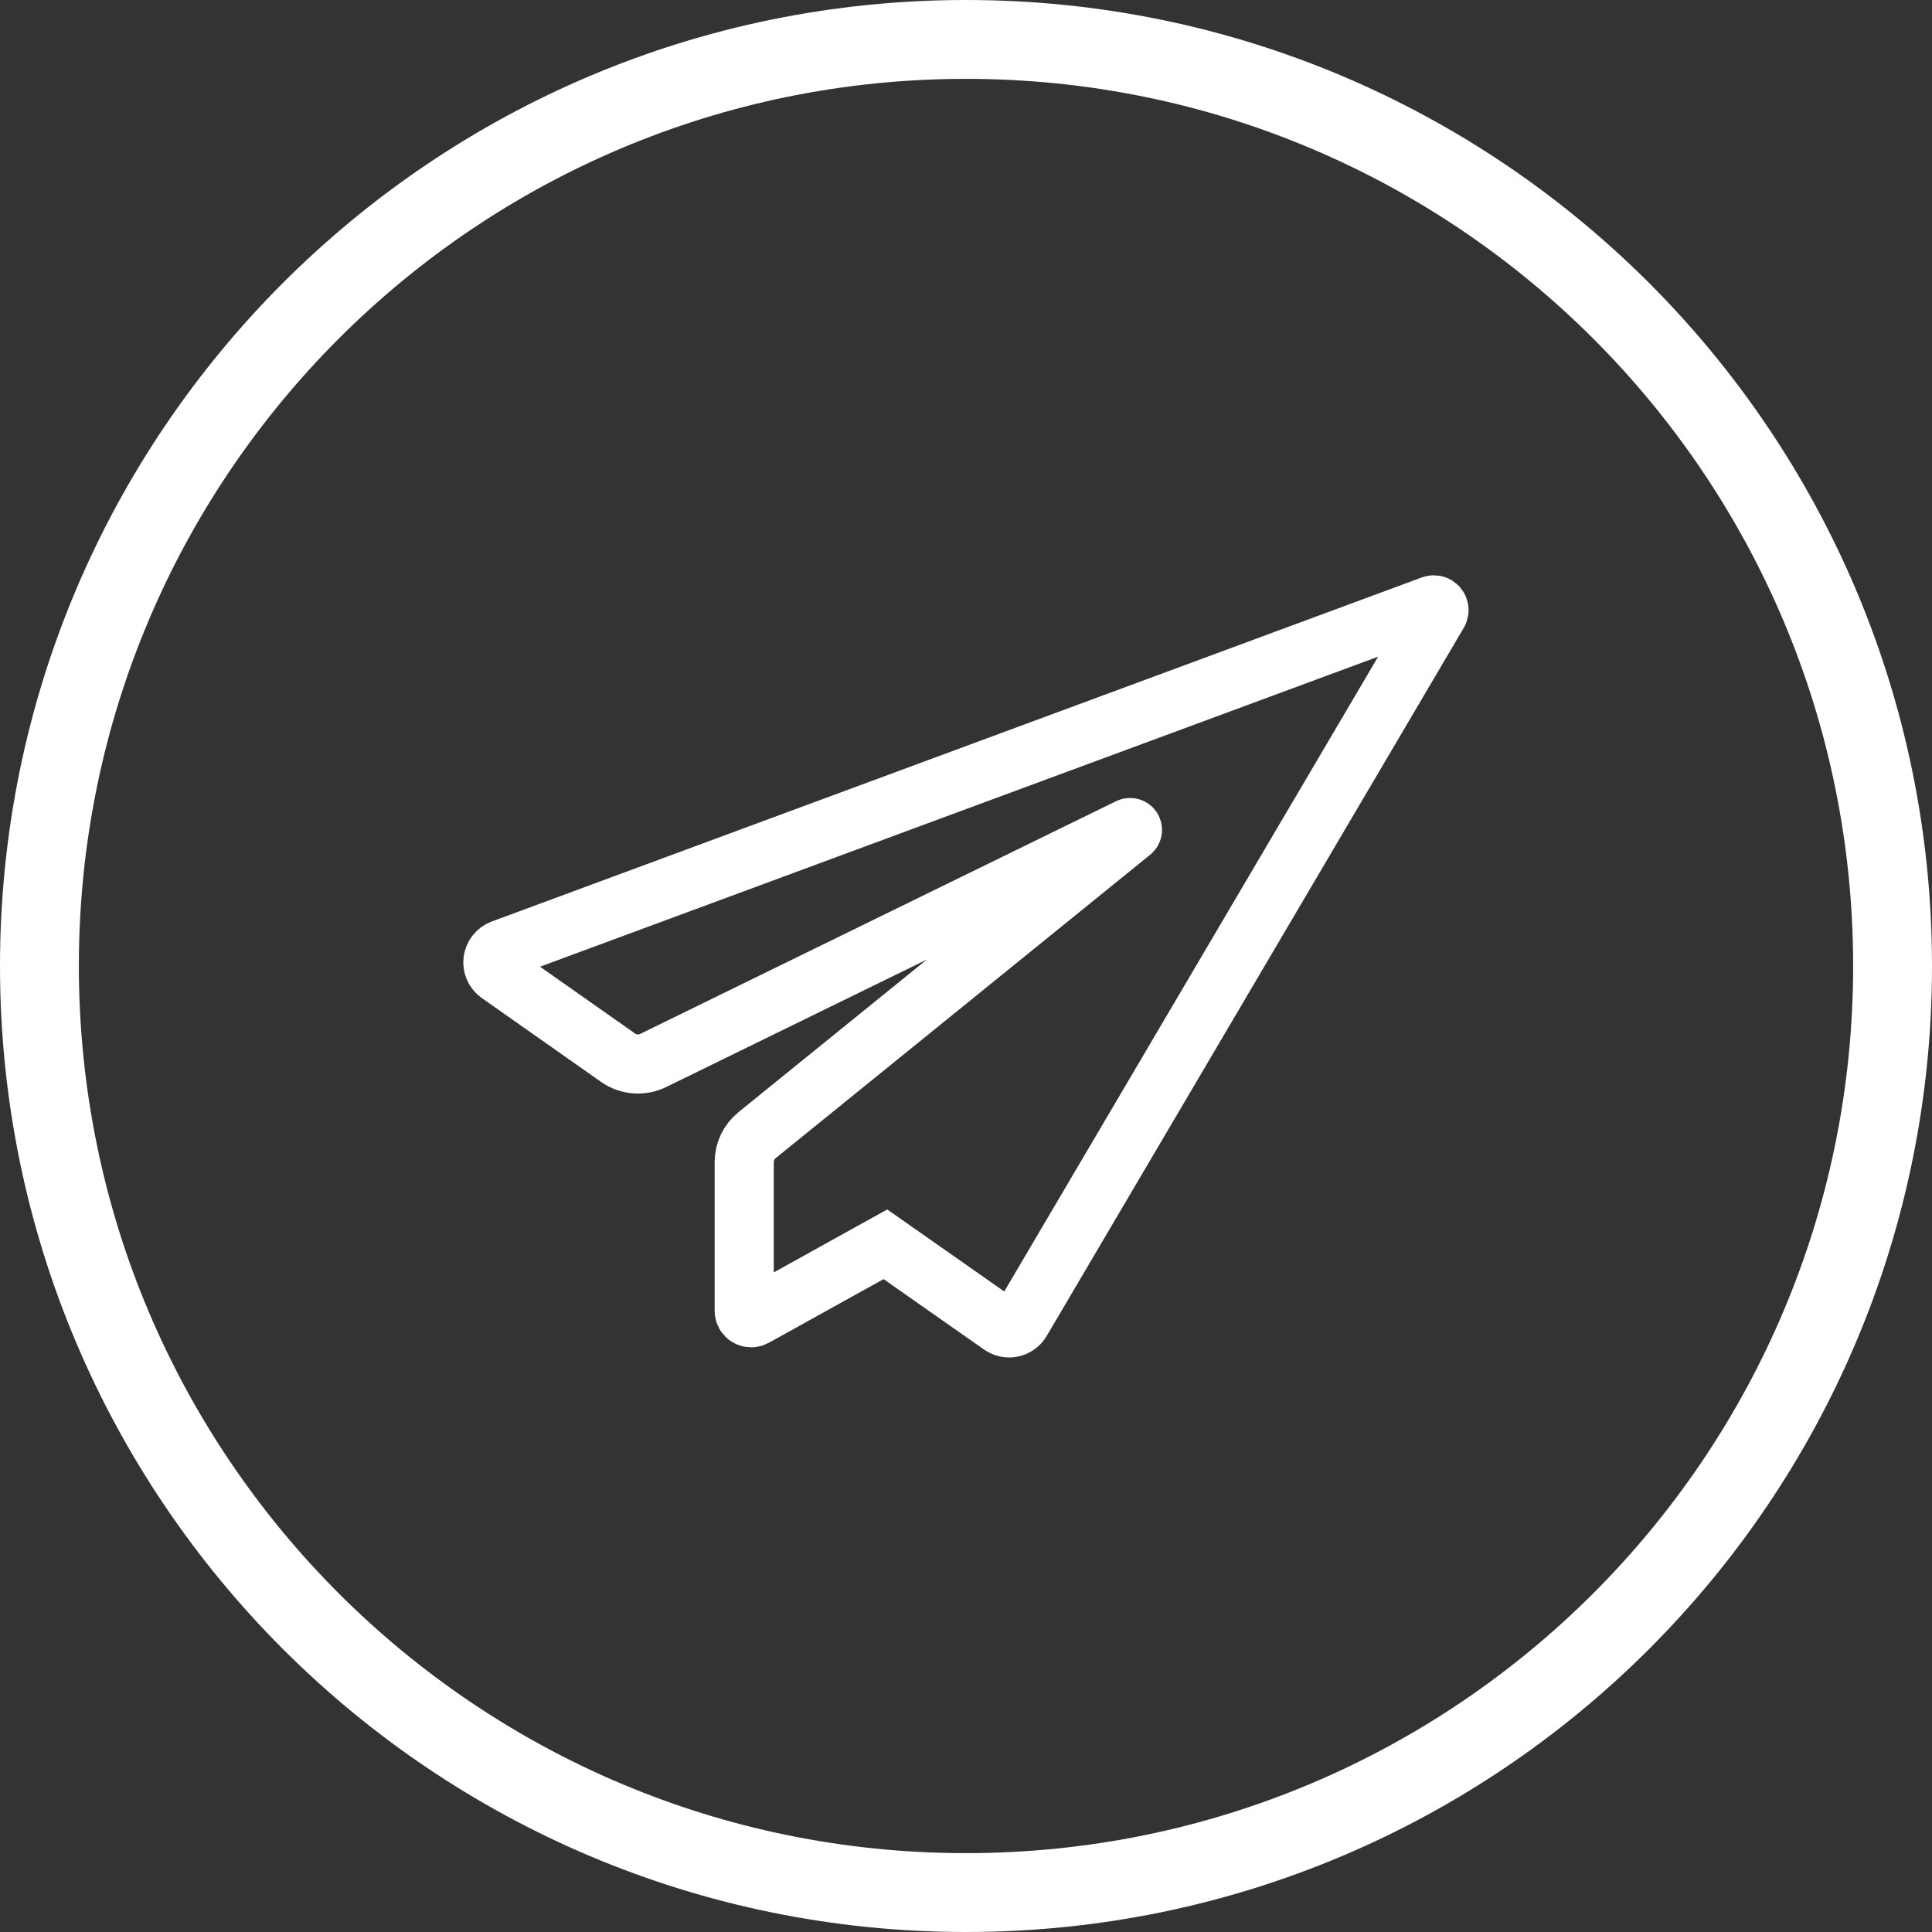
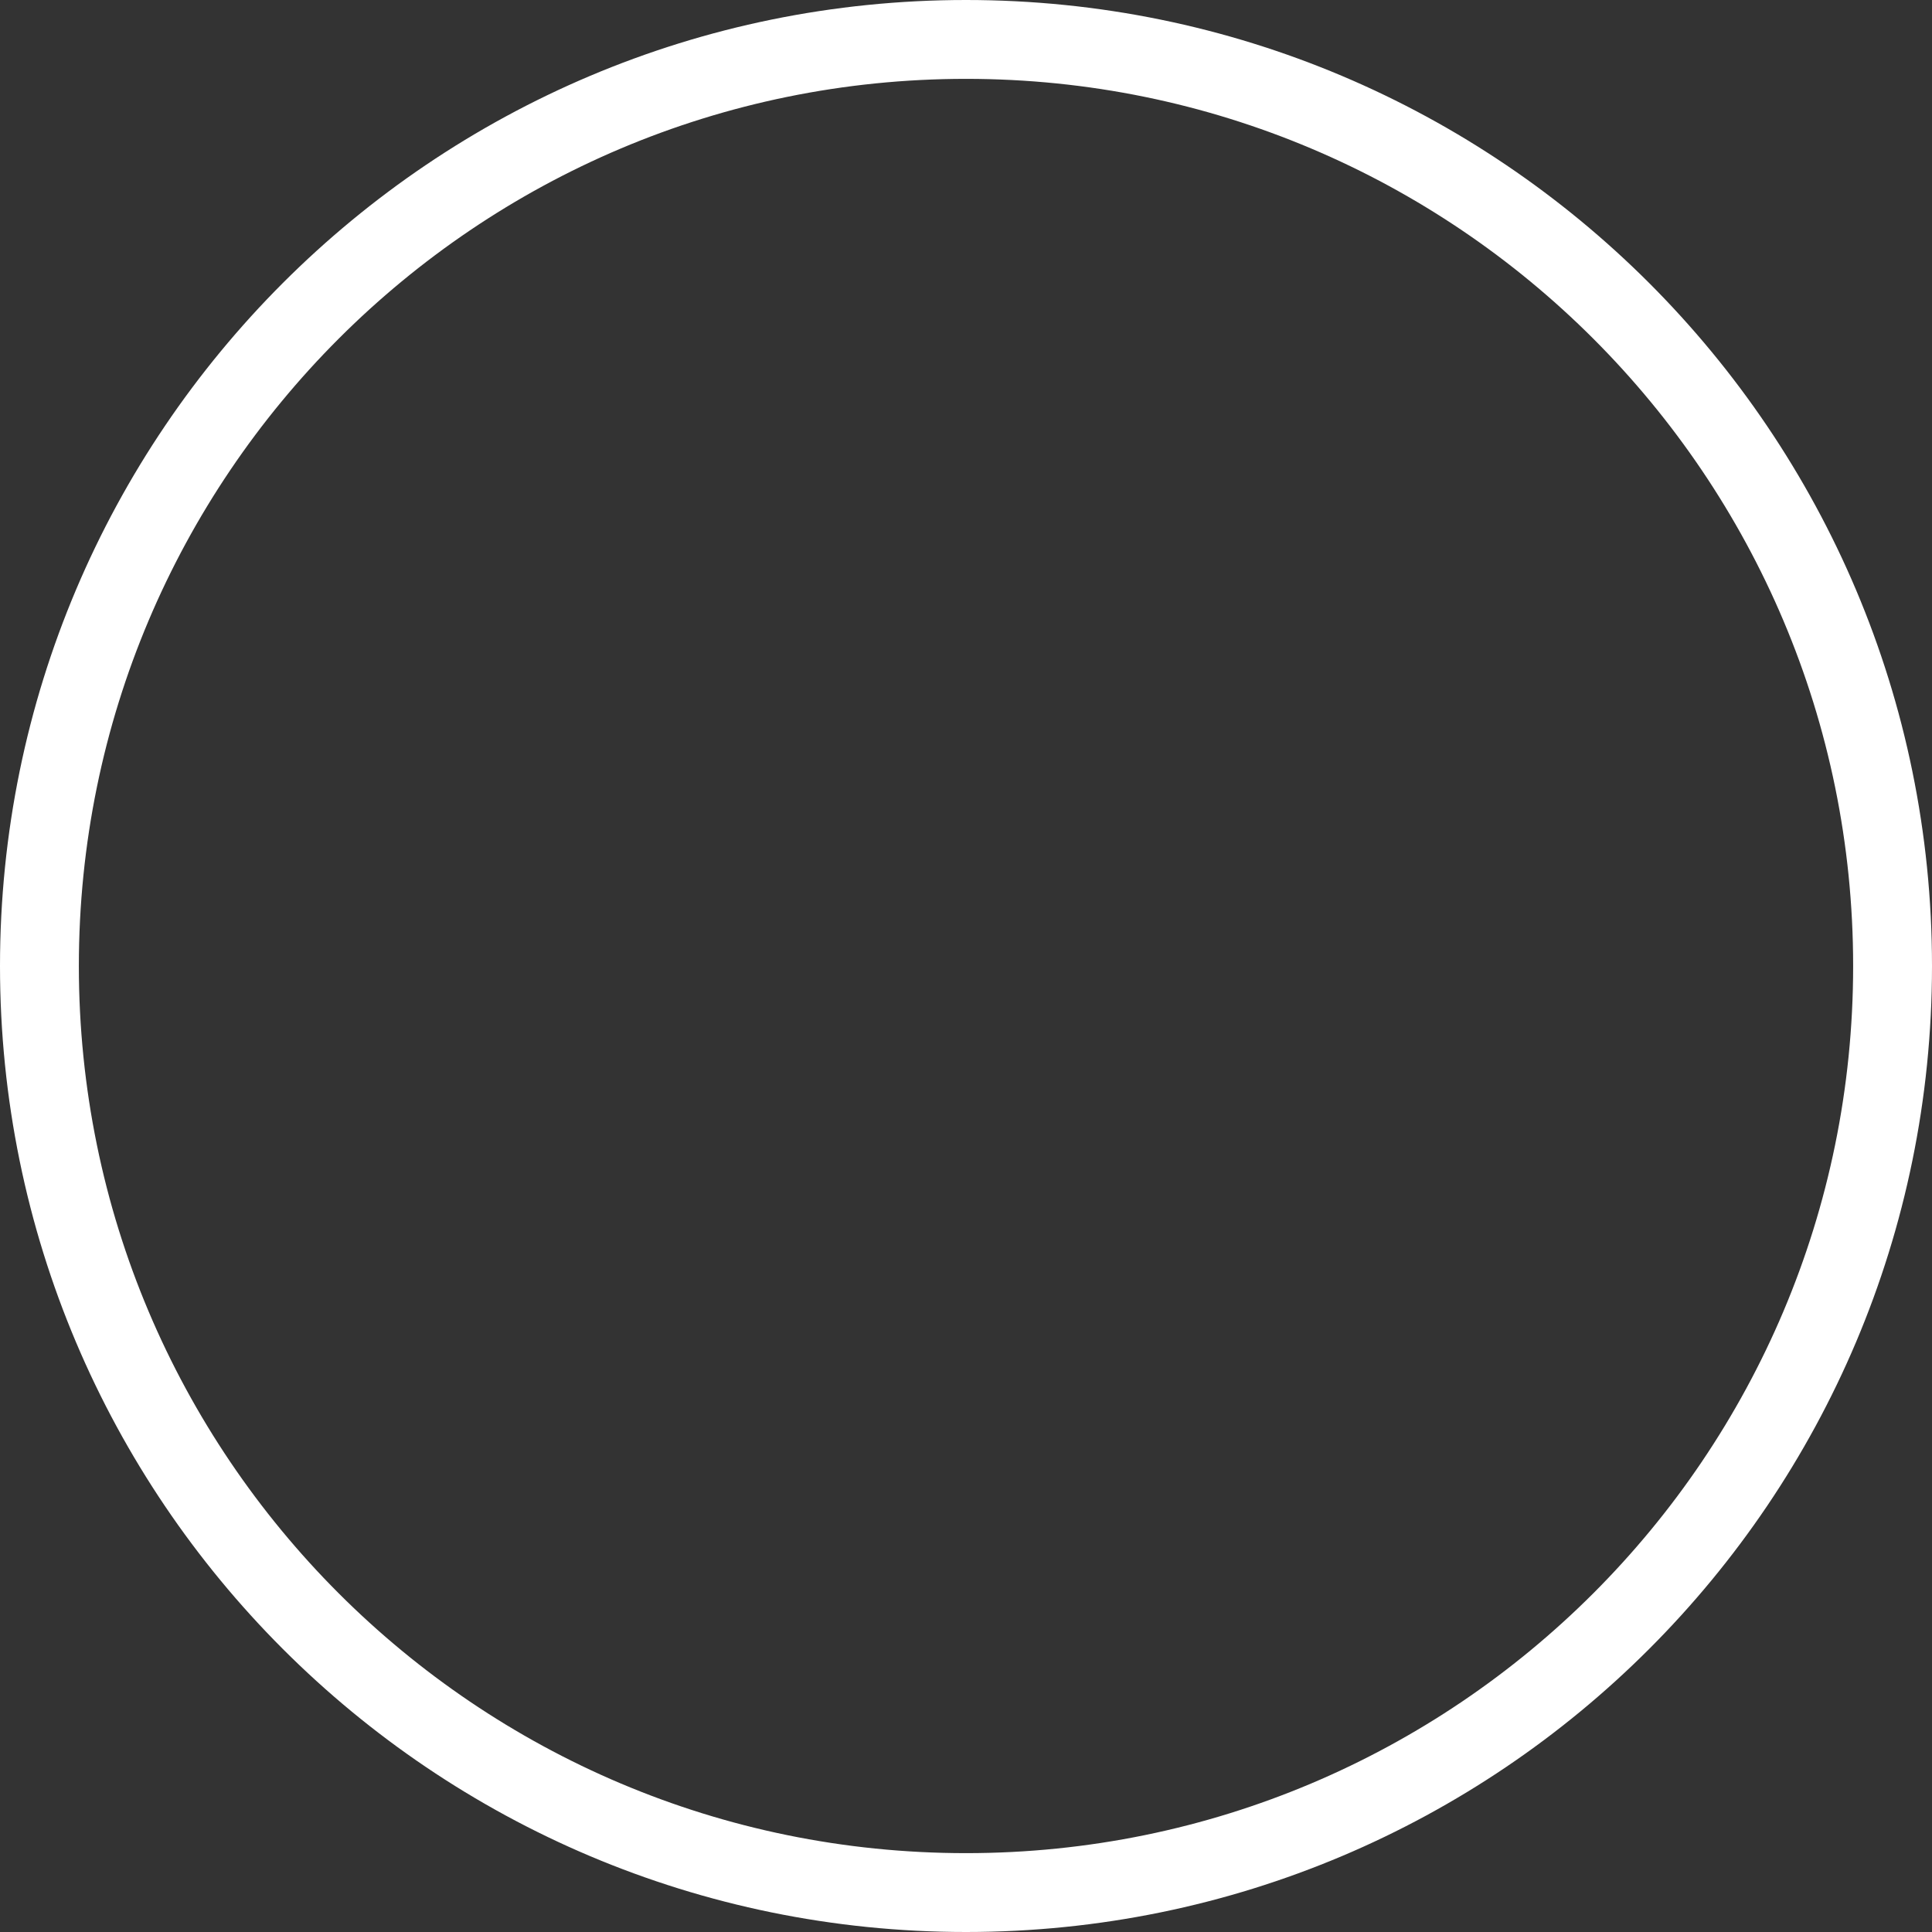
<svg xmlns="http://www.w3.org/2000/svg" width="49" height="49" viewBox="0 0 49 49" fill="none">
  <rect x="0" y="0" width="49" height="49" fill="#333333" stroke="none" />
-   <path d="M16.588 26.885L28.64 20.992C28.653 20.987 28.667 20.987 28.68 20.991C28.693 20.995 28.705 21.004 28.712 21.015C28.72 21.027 28.723 21.041 28.722 21.055C28.72 21.068 28.714 21.081 28.704 21.091L19.205 28.787C19.102 28.869 19.02 28.974 18.962 29.092C18.905 29.211 18.875 29.341 18.875 29.472V33.245C18.875 33.276 18.883 33.306 18.898 33.333C18.913 33.359 18.935 33.382 18.962 33.397C18.988 33.413 19.018 33.421 19.049 33.422C19.079 33.422 19.11 33.414 19.136 33.4L22.456 31.558L25.389 33.614C25.43 33.642 25.476 33.662 25.525 33.672C25.573 33.681 25.623 33.681 25.672 33.67C25.72 33.659 25.766 33.638 25.806 33.608C25.846 33.579 25.879 33.541 25.903 33.498L36.482 15.536C36.494 15.513 36.499 15.486 36.496 15.46C36.493 15.434 36.483 15.409 36.466 15.388C36.449 15.368 36.426 15.353 36.401 15.346C36.375 15.339 36.348 15.339 36.323 15.348L12.729 24.076C12.669 24.099 12.617 24.137 12.577 24.188C12.537 24.238 12.511 24.298 12.503 24.362C12.495 24.426 12.504 24.491 12.529 24.549C12.555 24.608 12.596 24.659 12.648 24.697L15.693 26.838C15.824 26.925 15.977 26.976 16.134 26.984C16.292 26.992 16.448 26.958 16.588 26.885Z" stroke="white" stroke-width="1.5" stroke-miterlimit="10" stroke-linecap="round" />
  <path d="M24.5 48C37.479 48 48 37.479 48 24.5C48 11.521 37.479 1 24.5 1C11.521 1 1 11.521 1 24.5C1 37.479 11.521 48 24.5 48Z" stroke="white" stroke-width="2" />
</svg>